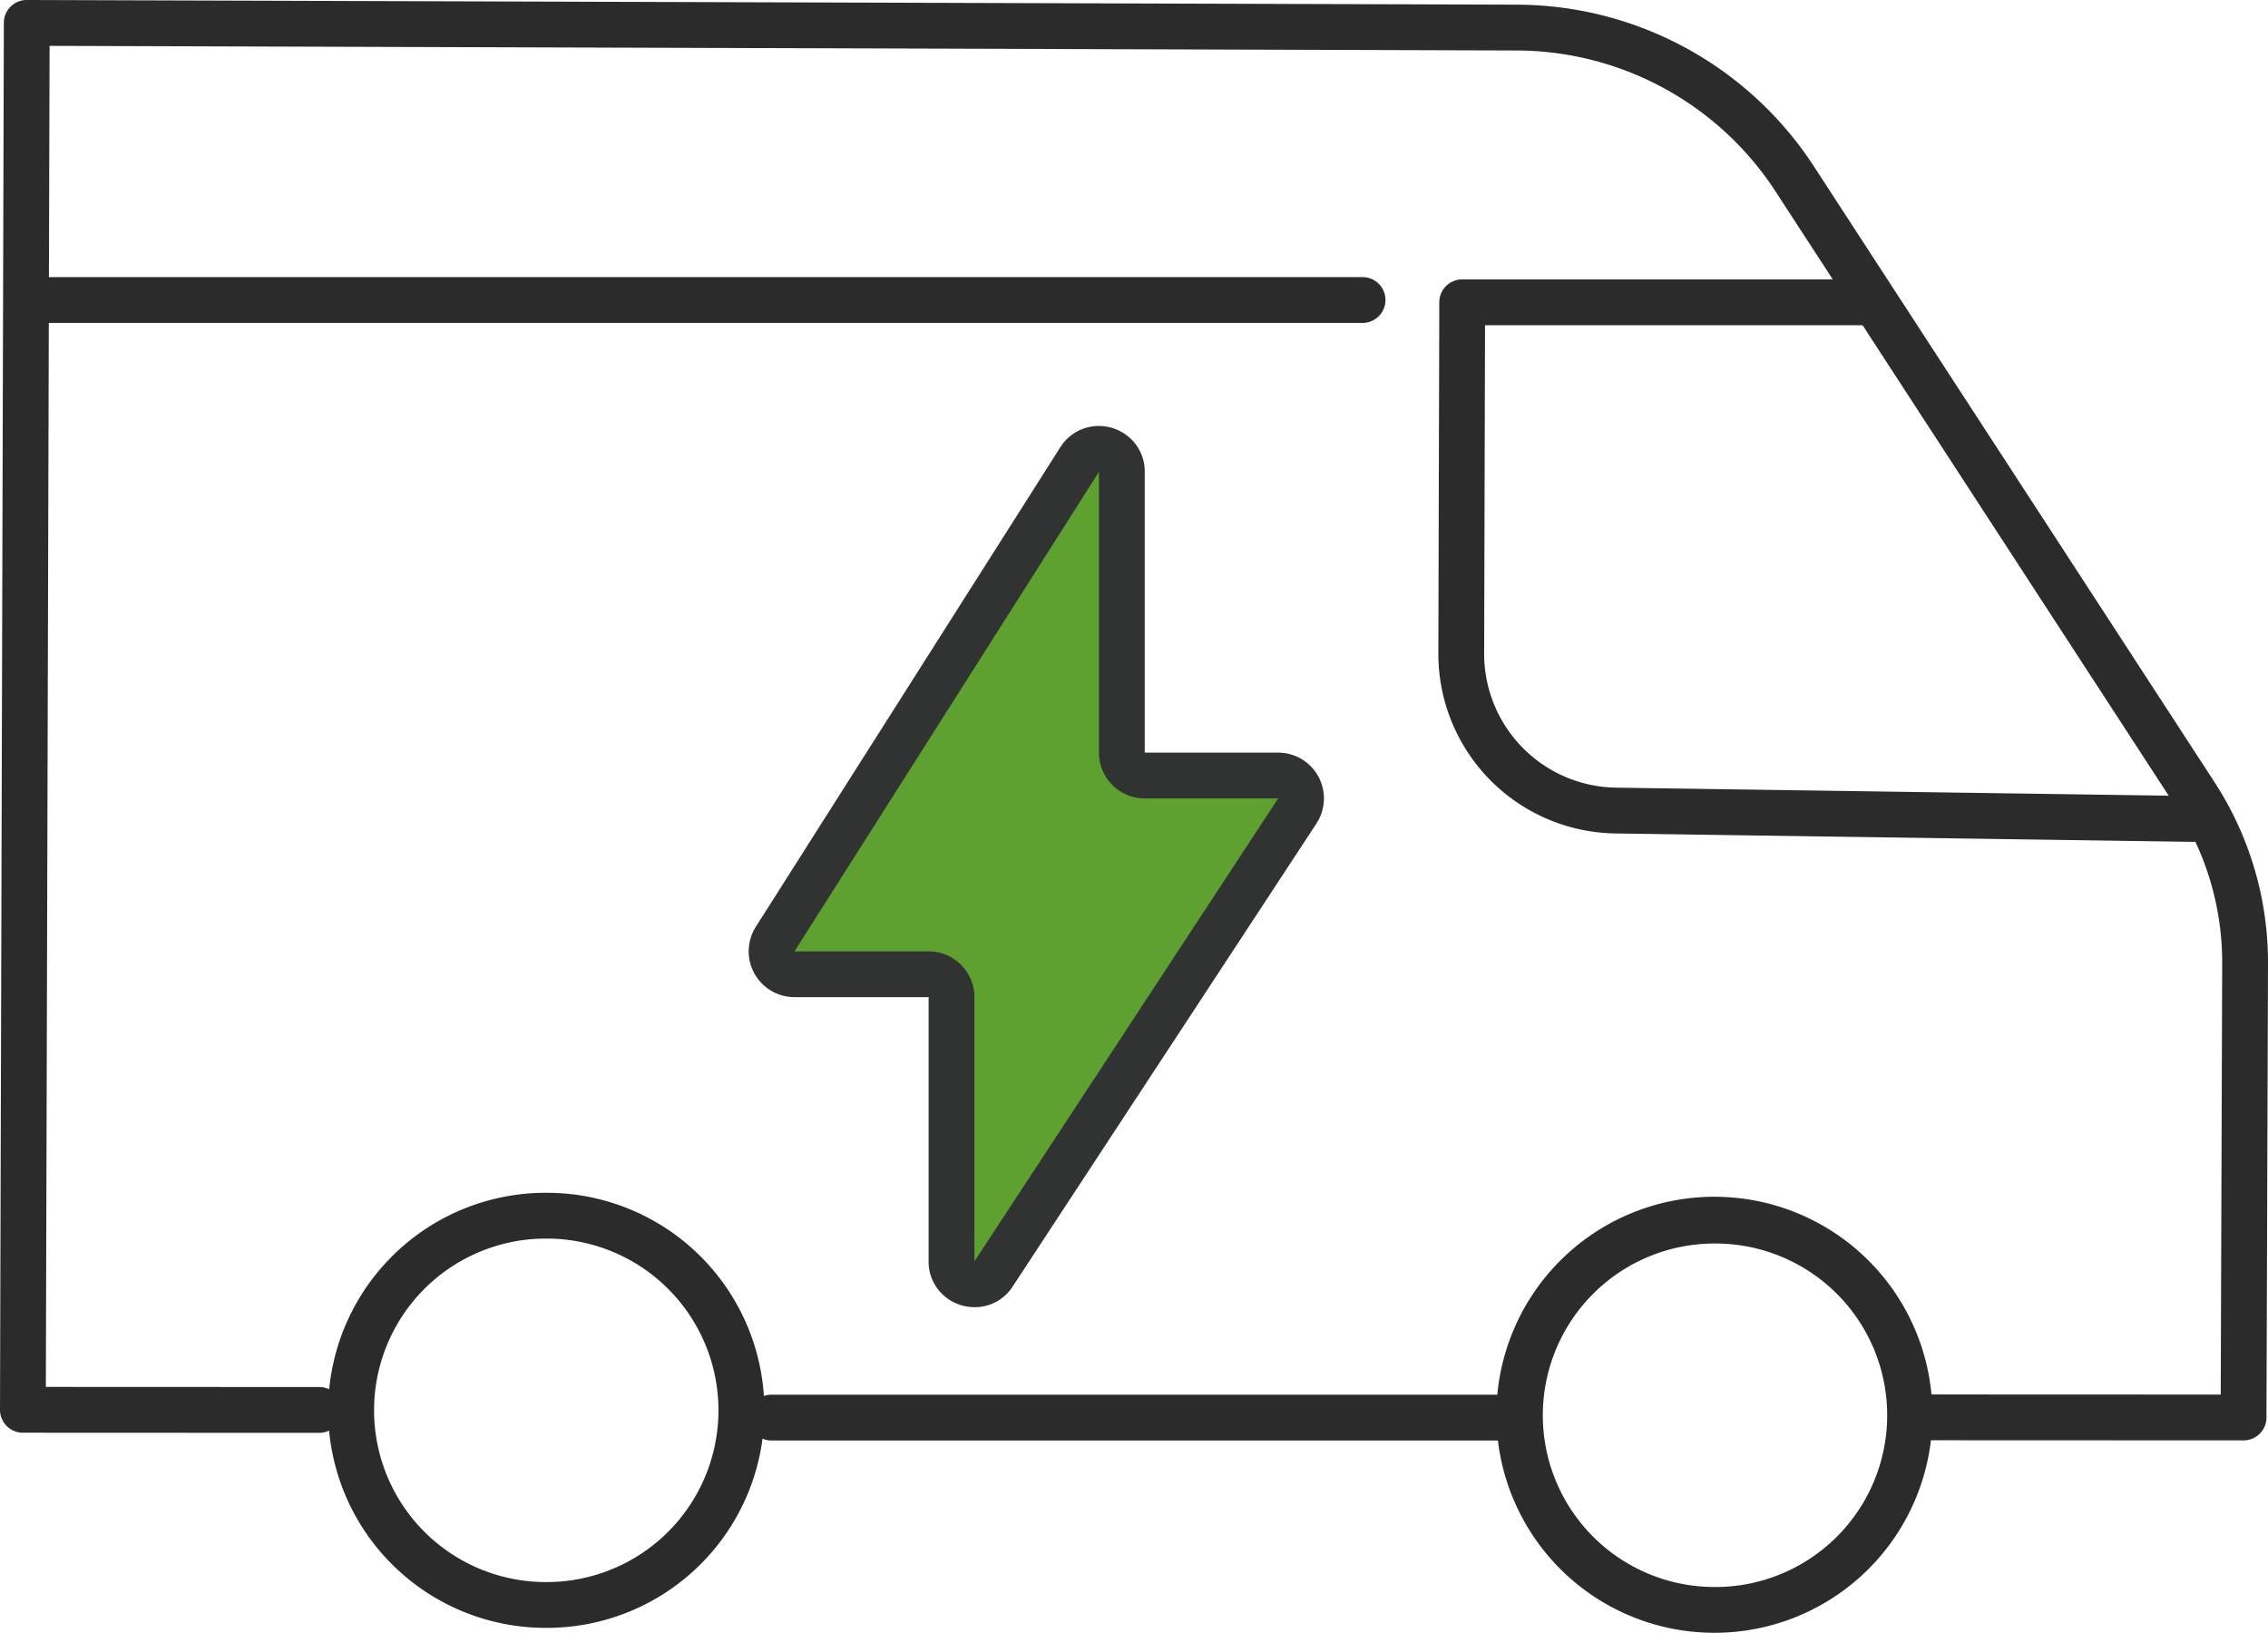
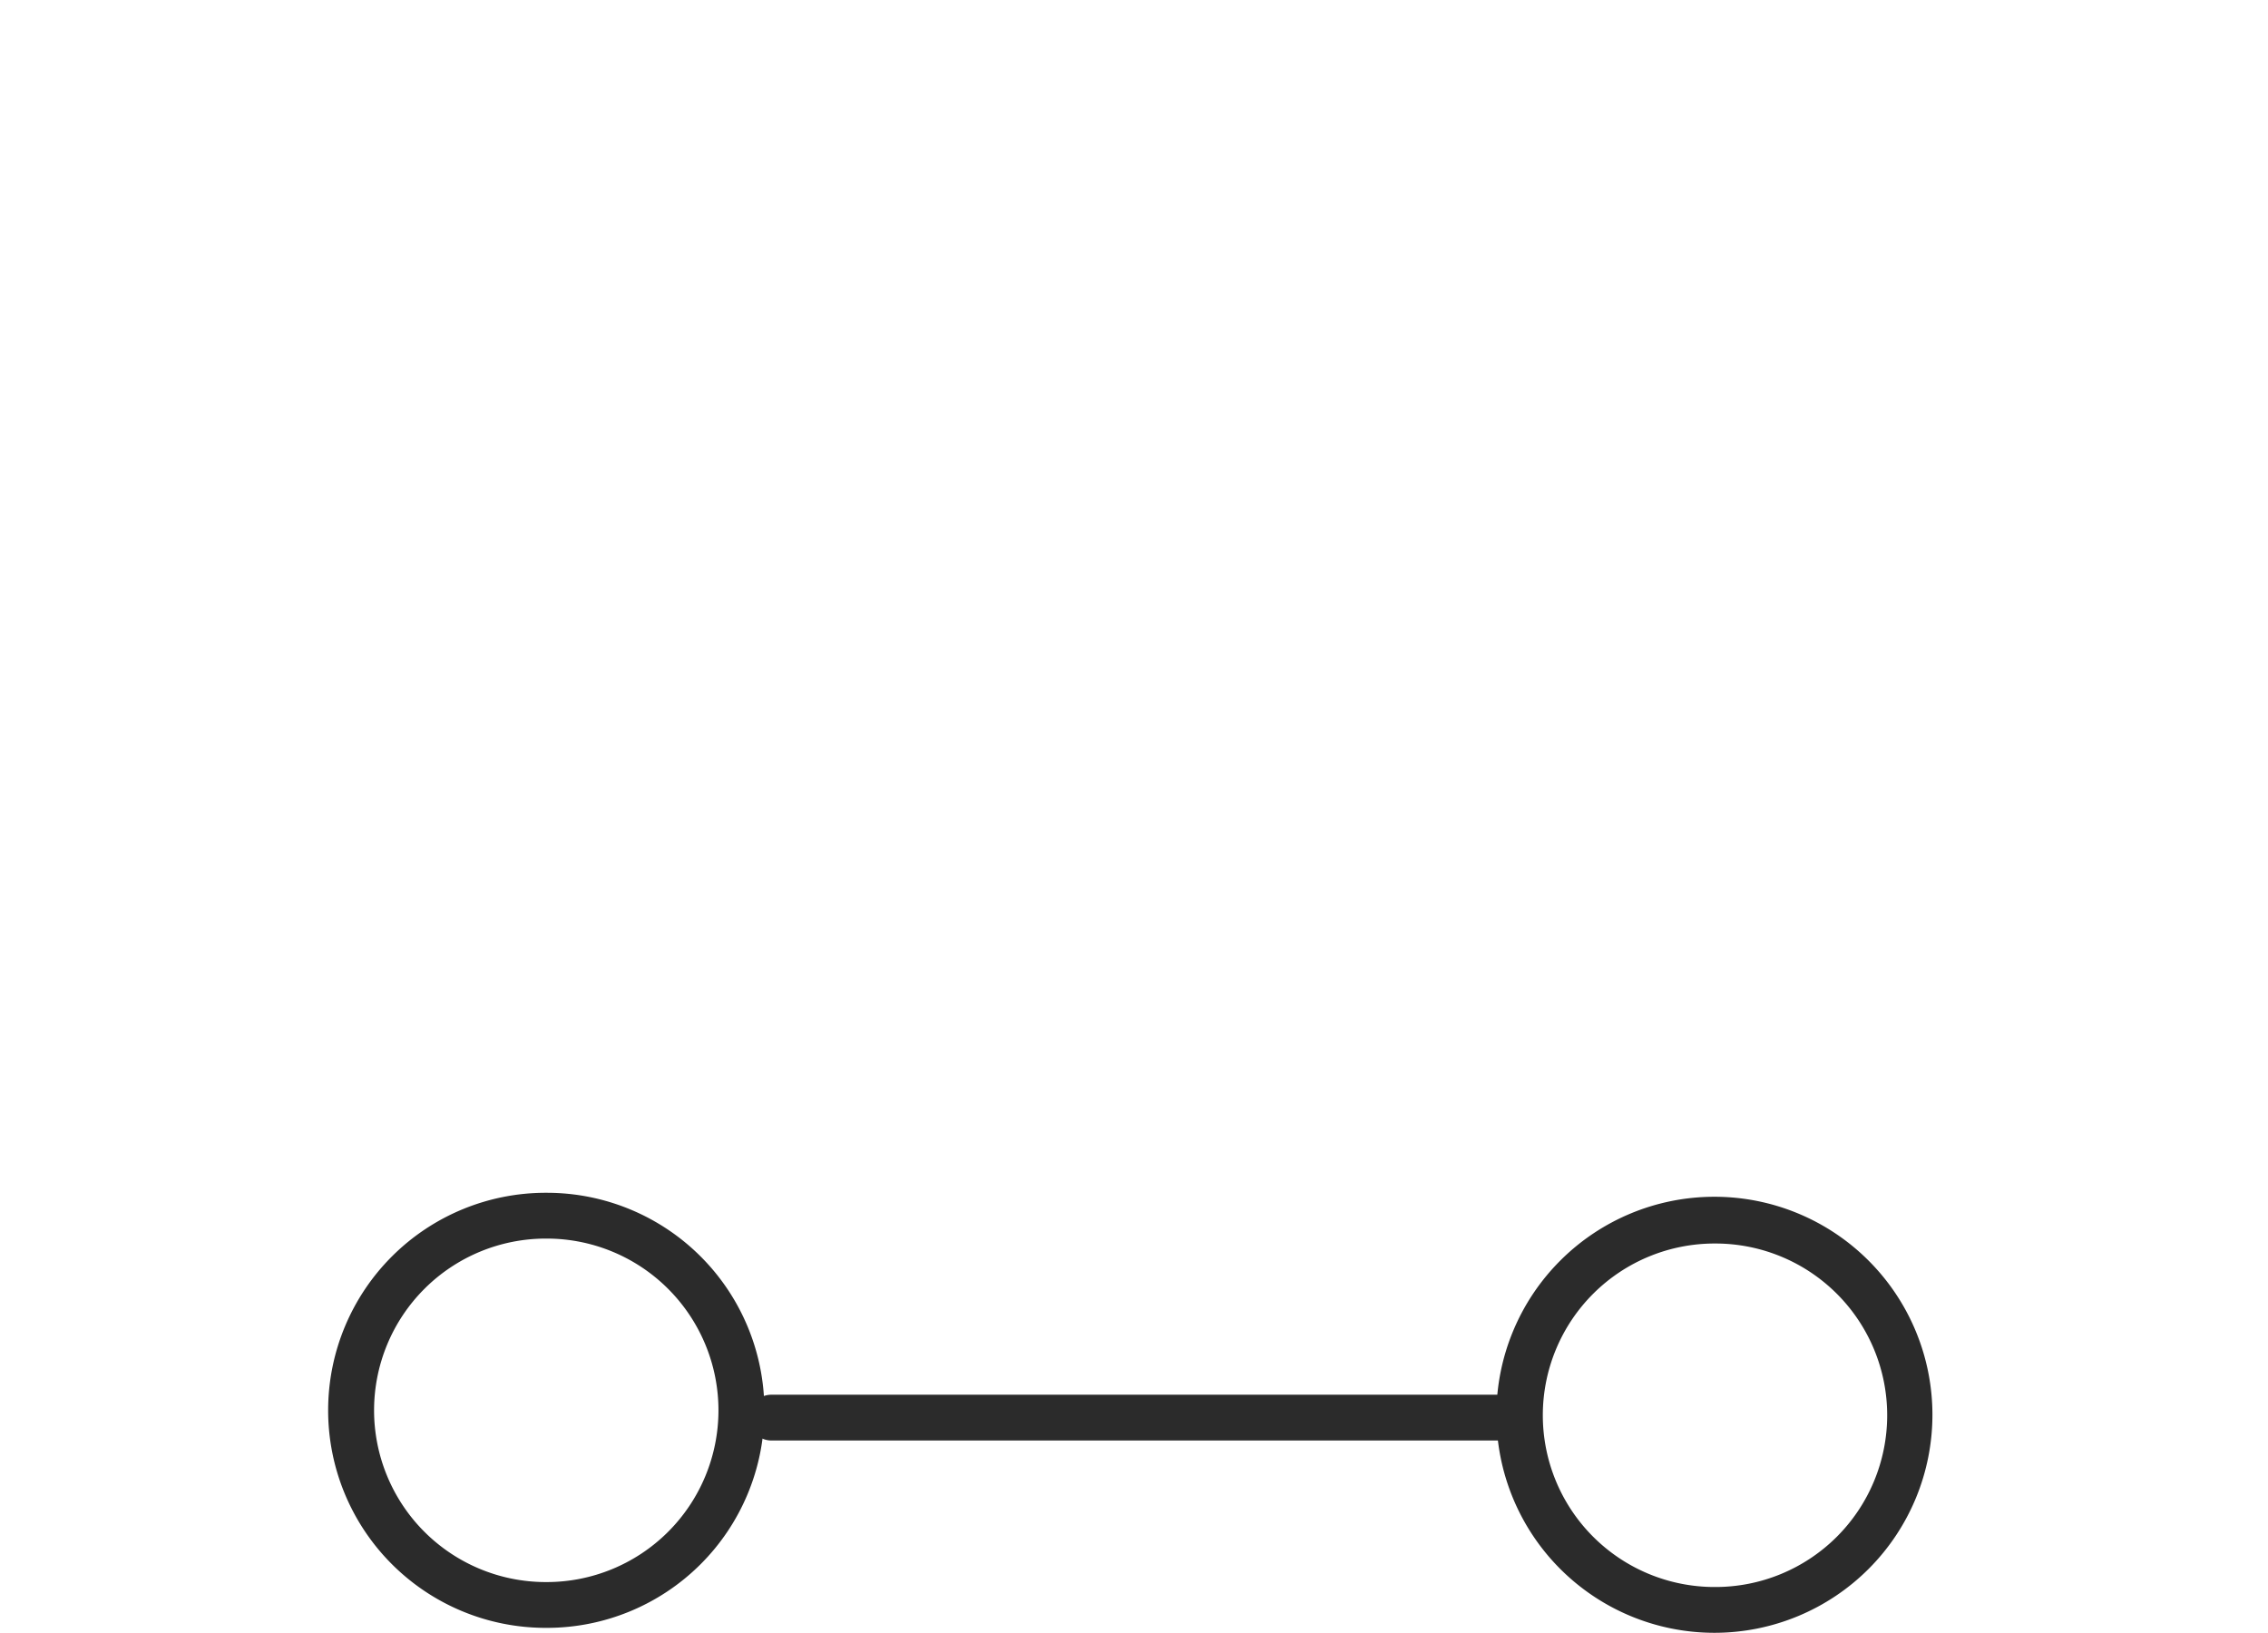
<svg xmlns="http://www.w3.org/2000/svg" width="198.094" height="142.61" viewBox="0 0 198.094 142.61">
  <g id="Groupe_22" data-name="Groupe 22" transform="translate(-1210.5 641.305)">
    <path id="Tracé_85" data-name="Tracé 85" d="M1062.581,142.874h-.1a19,19,0,0,1,.1-38h.1a19,19,0,0,1-.095,38Zm0-34a15,15,0,0,0-.076,30h.08a15,15,0,0,0,.074-30Z" transform="translate(195.63 -642)" fill="#2b2b2b" />
    <path id="Tracé_86" data-name="Tracé 86" d="M1164.662,143.305h-.1a19.042,19.042,0,1,1,.1,0Zm0-34a15,15,0,0,0-.075,30h.078a15,15,0,0,0,.075-30Z" transform="translate(195.63 -642)" fill="#2b2b2b" />
-     <path id="Tracé_87" data-name="Tracé 87" d="M1206.361,74.222h-.03l-50.365-.733A15.692,15.692,0,0,1,1140.5,57.757l.083-30.664a2,2,0,0,1,2-1.995h35.171a2,2,0,0,1,0,4h-33.176l-.078,28.669a11.692,11.692,0,0,0,11.521,11.722l50.365.733a2,2,0,0,1-.028,4Z" transform="translate(195.63 -642)" fill="#2b2b2b" />
-     <path id="Tracé_88" data-name="Tracé 88" d="M1210.829,126.5h0l-27.663-.011a2,2,0,0,1,0-4h0l25.669.01.128-37.639a24.882,24.882,0,0,0-4.036-13.69l-34.984-53.766a27.06,27.06,0,0,0-22.6-12.3L1019.2,4.7l-.325,117.13,23.884.01a2,2,0,0,1,0,4h0l-25.889-.011a2,2,0,0,1-2-2.006l.336-121.135a2,2,0,0,1,2-1.994h.006l130.142.408A31.06,31.06,0,0,1,1173.3,15.224L1208.28,68.99a28.872,28.872,0,0,1,4.684,15.885l-.135,39.633A2,2,0,0,1,1210.829,126.5Z" transform="translate(195.63 -642)" fill="#2b2b2b" />
    <path id="Ligne_29" data-name="Ligne 29" d="M63.8,2H0A2,2,0,0,1-2,0,2,2,0,0,1,0-2H63.8a2,2,0,0,1,2,2A2,2,0,0,1,63.8,2Z" transform="translate(1277.887 -517.49)" fill="#2b2b2b" />
-     <path id="Ligne_30" data-name="Ligne 30" d="M115.661,2H0A2,2,0,0,1-2,0,2,2,0,0,1,0-2H115.661a2,2,0,0,1,2,2A2,2,0,0,1,115.661,2Z" transform="translate(1213.85 -615.101)" fill="#2b2b2b" />
    <g id="Groupe_21" data-name="Groupe 21" transform="translate(-420.283 958.4)">
-       <path id="Tracé_92" data-name="Tracé 92" d="M159.406,87.517V62.99a2,2,0,0,0-3.688-1.072l-26.6,41.884a2,2,0,0,0,1.688,3.071h11.717a2,2,0,0,1,2,2v23.076a2,2,0,0,0,3.672,1.1l26.529-40.432a2,2,0,0,0-1.672-3.1H161.406a2,2,0,0,1-2-2" transform="translate(1569.863 -1621.987)" fill="#5ea131" />
-       <path id="Tracé_90" data-name="Tracé 90" d="M157.384,58.987h0a4.053,4.053,0,0,1,2.742,1.061,3.935,3.935,0,0,1,1.279,2.942V87.517h11.651a4,4,0,0,1,3.344,6.195l-26.529,40.432a3.92,3.92,0,0,1-3.322,1.809,4.051,4.051,0,0,1-2.744-1.063,3.937,3.937,0,0,1-1.278-2.941V108.873H130.811a4,4,0,0,1-3.376-6.144L154.03,60.846A3.963,3.963,0,0,1,157.384,58.987Zm15.673,32.53H161.406a4,4,0,0,1-4-4V62.99l-26.595,41.884h11.717a4,4,0,0,1,4,4v23.076s0,0,0,0h0l26.529-40.431S173.057,91.517,173.057,91.517Z" transform="translate(1569.363 -1621.487)" fill="#313332" />
-     </g>
+       </g>
  </g>
</svg>